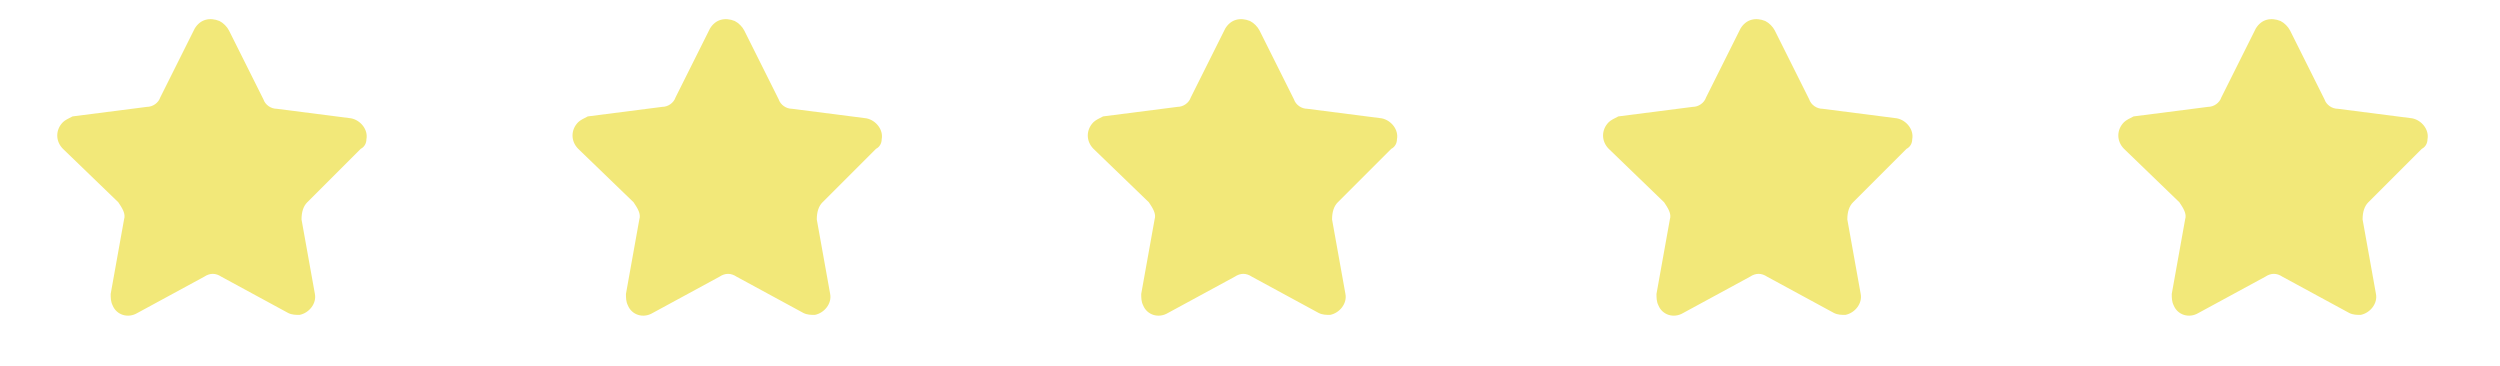
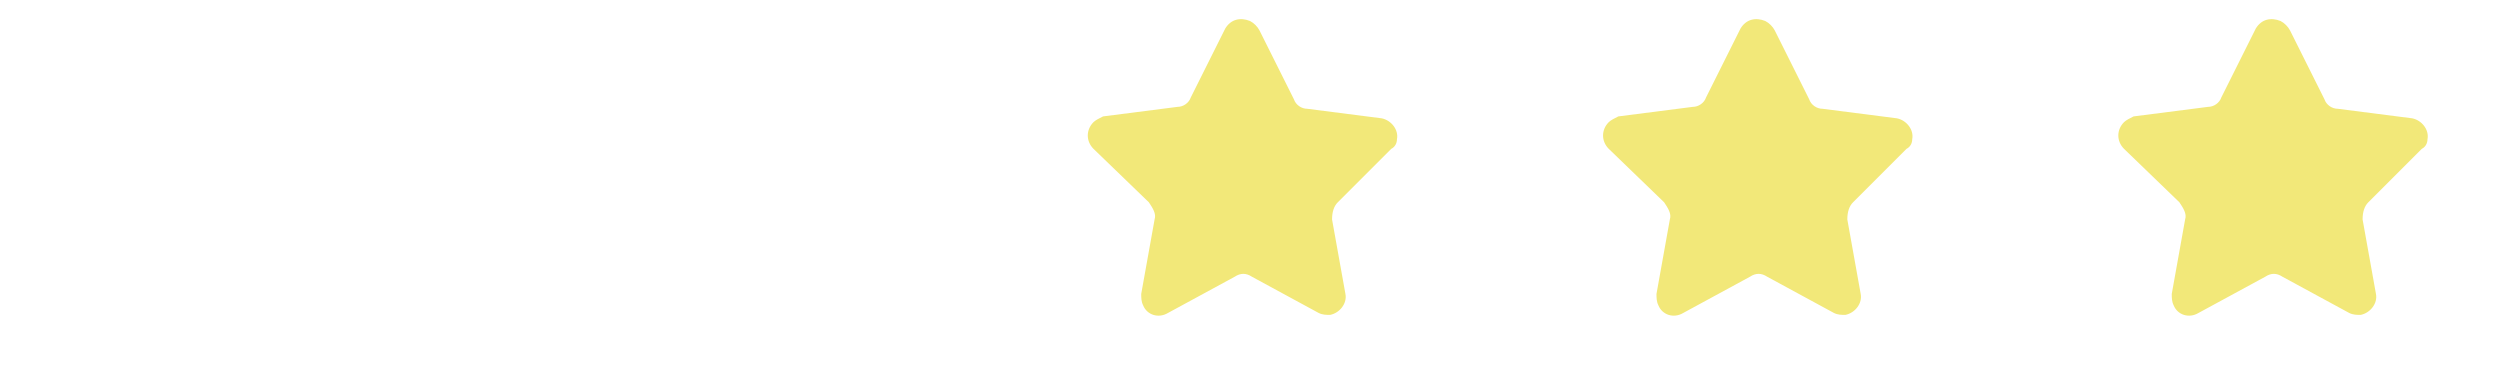
<svg xmlns="http://www.w3.org/2000/svg" xmlns:xlink="http://www.w3.org/1999/xlink" version="1.1" id="Layer_1" x="0px" y="0px" viewBox="0 0 131 19.2" style="enable-background:new 0 0 131 19.2;" xml:space="preserve">
  <style type="text/css">
	.st0{fill-rule:evenodd;clip-rule:evenodd;fill:#F2E879;}
</style>
  <g>
    <defs>
-       <rect id="SVGID_1_" x="3" y="1" width="131" height="19.2" />
-     </defs>
+       </defs>
    <clipPath id="SVGID_00000008836451642434851490000000386320361246791610_">
      <use xlink:href="#SVGID_1_" style="overflow:visible;" />
    </clipPath>
  </g>
  <g transform="translate(0)">
-     <path class="st0" d="M12,1.6l1.8,3.6c0.1,0.3,0.4,0.5,0.7,0.5l3.9,0.5c0.5,0.1,0.9,0.6,0.8,1.1c0,0.2-0.1,0.4-0.3,0.5l-2.8,2.8   c-0.2,0.2-0.3,0.5-0.3,0.9l0.7,3.9c0.1,0.5-0.3,1-0.8,1.1c-0.2,0-0.4,0-0.6-0.1l-3.5-1.9c-0.3-0.2-0.6-0.2-0.9,0l-3.5,1.9   c-0.5,0.3-1.1,0.1-1.3-0.4c-0.1-0.2-0.1-0.4-0.1-0.6l0.7-3.9c0.1-0.3-0.1-0.6-0.3-0.9L3.3,7.8c-0.4-0.4-0.4-1,0-1.4   c0.1-0.1,0.3-0.2,0.5-0.3l3.9-0.5C8,5.6,8.3,5.4,8.4,5.1l1.8-3.6C10.5,1,11,0.9,11.5,1.1C11.7,1.2,11.9,1.4,12,1.6z" />
-   </g>
+     </g>
  <g transform="translate(27)">
-     <path class="st0" d="M12,1.6l1.8,3.6c0.1,0.3,0.4,0.5,0.7,0.5l3.9,0.5c0.5,0.1,0.9,0.6,0.8,1.1c0,0.2-0.1,0.4-0.3,0.5l-2.8,2.8   c-0.2,0.2-0.3,0.5-0.3,0.9l0.7,3.9c0.1,0.5-0.3,1-0.8,1.1c-0.2,0-0.4,0-0.6-0.1l-3.5-1.9c-0.3-0.2-0.6-0.2-0.9,0l-3.5,1.9   c-0.5,0.3-1.1,0.1-1.3-0.4c-0.1-0.2-0.1-0.4-0.1-0.6l0.7-3.9c0.1-0.3-0.1-0.6-0.3-0.9L3.3,7.8c-0.4-0.4-0.4-1,0-1.4   c0.1-0.1,0.3-0.2,0.5-0.3l3.9-0.5C8,5.6,8.3,5.4,8.4,5.1l1.8-3.6C10.5,1,11,0.9,11.5,1.1C11.7,1.2,11.9,1.4,12,1.6z" />
-   </g>
+     </g>
  <g transform="translate(54)">
    <path class="st0" d="M12,1.6l1.8,3.6c0.1,0.3,0.4,0.5,0.7,0.5l3.9,0.5c0.5,0.1,0.9,0.6,0.8,1.1c0,0.2-0.1,0.4-0.3,0.5l-2.8,2.8   c-0.2,0.2-0.3,0.5-0.3,0.9l0.7,3.9c0.1,0.5-0.3,1-0.8,1.1c-0.2,0-0.4,0-0.6-0.1l-3.5-1.9c-0.3-0.2-0.6-0.2-0.9,0l-3.5,1.9   c-0.5,0.3-1.1,0.1-1.3-0.4c-0.1-0.2-0.1-0.4-0.1-0.6l0.7-3.9c0.1-0.3-0.1-0.6-0.3-0.9L3.3,7.8c-0.4-0.4-0.4-1,0-1.4   c0.1-0.1,0.3-0.2,0.5-0.3l3.9-0.5C8,5.6,8.3,5.4,8.4,5.1l1.8-3.6C10.5,1,11,0.9,11.5,1.1C11.7,1.2,11.9,1.4,12,1.6z" />
  </g>
  <g transform="translate(81)">
    <path class="st0" d="M12,1.6l1.8,3.6c0.1,0.3,0.4,0.5,0.7,0.5l3.9,0.5c0.5,0.1,0.9,0.6,0.8,1.1c0,0.2-0.1,0.4-0.3,0.5l-2.8,2.8   c-0.2,0.2-0.3,0.5-0.3,0.9l0.7,3.9c0.1,0.5-0.3,1-0.8,1.1c-0.2,0-0.4,0-0.6-0.1l-3.5-1.9c-0.3-0.2-0.6-0.2-0.9,0l-3.5,1.9   c-0.5,0.3-1.1,0.1-1.3-0.4c-0.1-0.2-0.1-0.4-0.1-0.6l0.7-3.9c0.1-0.3-0.1-0.6-0.3-0.9L3.3,7.8c-0.4-0.4-0.4-1,0-1.4   c0.1-0.1,0.3-0.2,0.5-0.3l3.9-0.5C8,5.6,8.3,5.4,8.4,5.1l1.8-3.6C10.5,1,11,0.9,11.5,1.1C11.7,1.2,11.9,1.4,12,1.6z" />
  </g>
  <g transform="translate(108)">
    <path class="st0" d="M12,1.6l1.8,3.6c0.1,0.3,0.4,0.5,0.7,0.5l3.9,0.5c0.5,0.1,0.9,0.6,0.8,1.1c0,0.2-0.1,0.4-0.3,0.5l-2.8,2.8   c-0.2,0.2-0.3,0.5-0.3,0.9l0.7,3.9c0.1,0.5-0.3,1-0.8,1.1c-0.2,0-0.4,0-0.6-0.1l-3.5-1.9c-0.3-0.2-0.6-0.2-0.9,0l-3.5,1.9   c-0.5,0.3-1.1,0.1-1.3-0.4c-0.1-0.2-0.1-0.4-0.1-0.6l0.7-3.9c0.1-0.3-0.1-0.6-0.3-0.9L3.3,7.8c-0.4-0.4-0.4-1,0-1.4   c0.1-0.1,0.3-0.2,0.5-0.3l3.9-0.5C8,5.6,8.3,5.4,8.4,5.1l1.8-3.6C10.5,1,11,0.9,11.5,1.1C11.7,1.2,11.9,1.4,12,1.6z" />
  </g>
</svg>